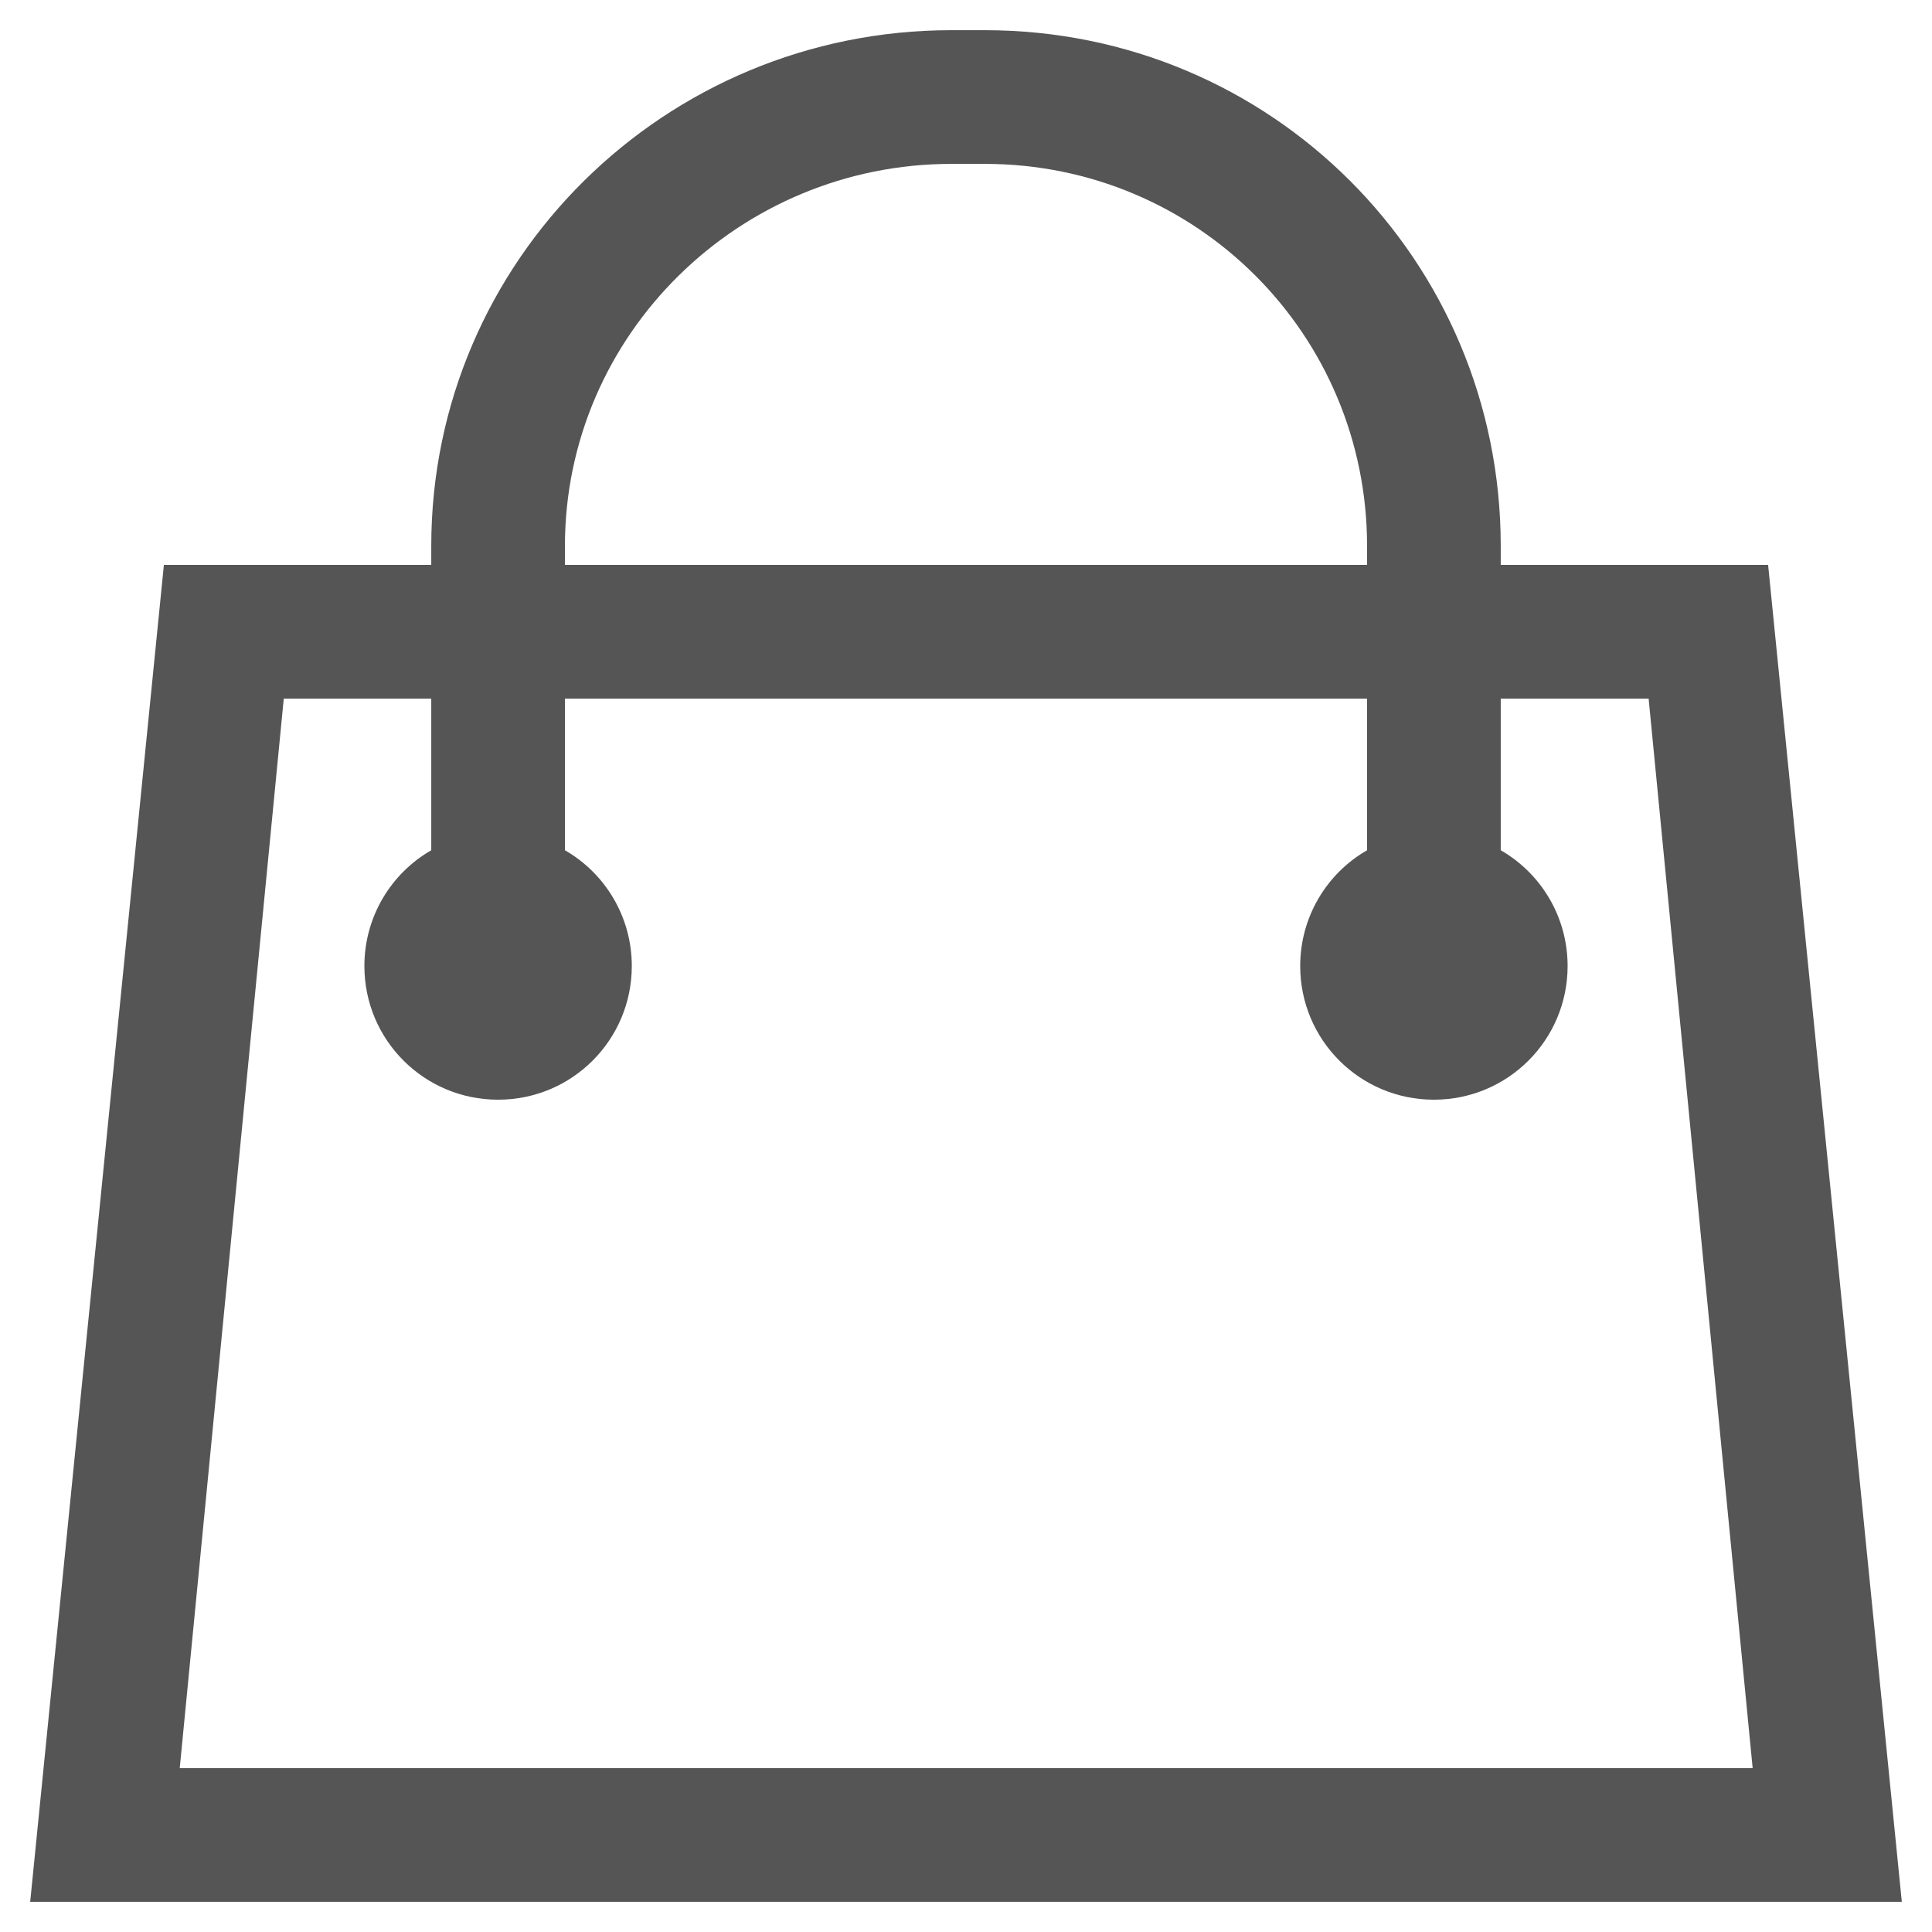
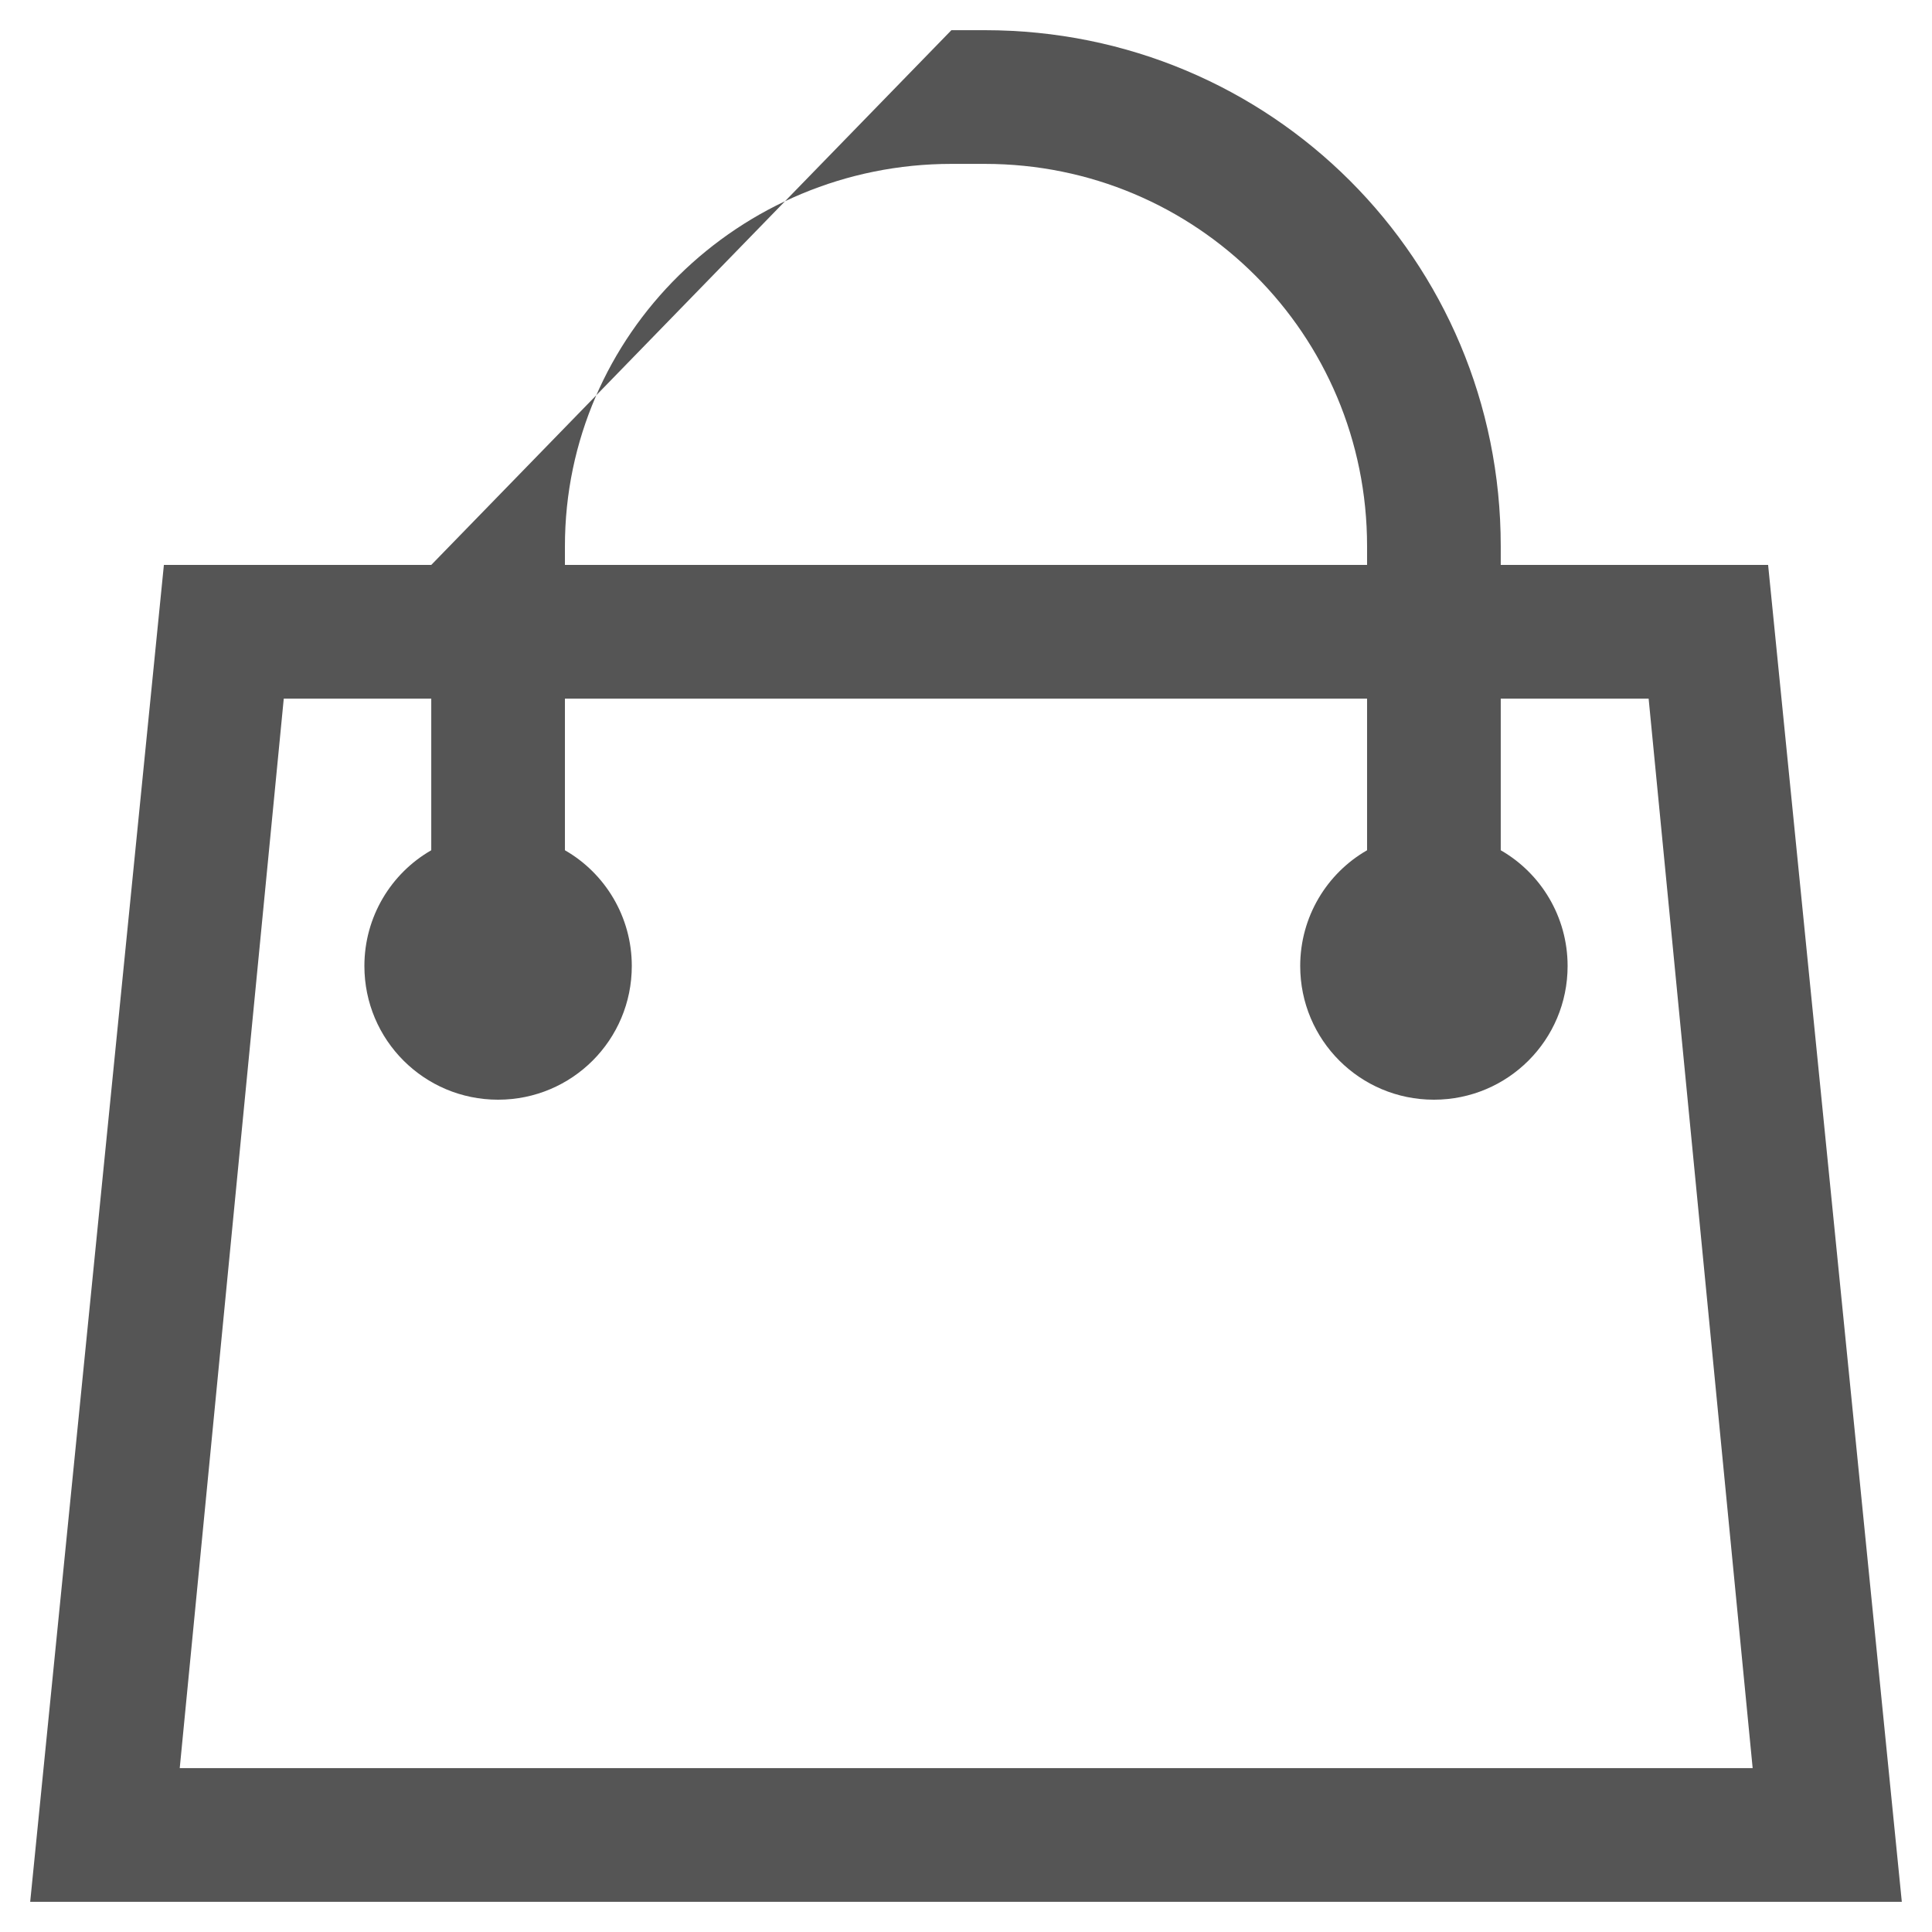
<svg xmlns="http://www.w3.org/2000/svg" version="1.1" baseProfile="full" width="64" height="64" viewBox="0 0 64.00 64.00" enable-background="new 0 0 64.00 64.00" xml:space="preserve">
-   <path fill="#555555" fill-opacity="1" stroke-width="1.333" stroke-linejoin="miter" d="M 58.571,18.714L 49.714,18.714L 49.714,18.091C 49.714,8.612 42.103,1 32.623,1L 31.516,1C 22.036,1 14.286,8.612 14.286,18.091L 14.286,18.714L 5.429,18.714L 1,63L 63,63L 58.571,18.714 Z M 18.714,18.091C 18.714,11.075 24.499,5.429 31.516,5.429L 32.554,5.429L 32.623,5.429C 39.639,5.429 45.286,11.075 45.286,18.091L 45.286,18.714L 18.714,18.714L 18.714,18.091 Z M 5.954,58.571L 9.4,23.143L 14.286,23.143L 14.286,28.166C 12.957,28.928 12.071,30.367 12.071,32C 12.071,34.45 14.05,36.429 16.5,36.429C 18.95,36.429 20.929,34.45 20.929,32C 20.929,30.367 20.043,28.928 18.714,28.166L 18.714,23.143L 45.286,23.143L 45.286,28.166C 43.957,28.928 43.071,30.367 43.071,32C 43.071,34.45 45.05,36.429 47.5,36.429C 49.95,36.429 51.929,34.45 51.929,32C 51.929,30.367 51.043,28.928 49.714,28.166L 49.714,23.143L 54.613,23.143L 58.059,58.571L 5.954,58.571 Z " />
+   <path fill="#555555" fill-opacity="1" stroke-width="1.333" stroke-linejoin="miter" d="M 58.571,18.714L 49.714,18.714L 49.714,18.091C 49.714,8.612 42.103,1 32.623,1L 31.516,1L 14.286,18.714L 5.429,18.714L 1,63L 63,63L 58.571,18.714 Z M 18.714,18.091C 18.714,11.075 24.499,5.429 31.516,5.429L 32.554,5.429L 32.623,5.429C 39.639,5.429 45.286,11.075 45.286,18.091L 45.286,18.714L 18.714,18.714L 18.714,18.091 Z M 5.954,58.571L 9.4,23.143L 14.286,23.143L 14.286,28.166C 12.957,28.928 12.071,30.367 12.071,32C 12.071,34.45 14.05,36.429 16.5,36.429C 18.95,36.429 20.929,34.45 20.929,32C 20.929,30.367 20.043,28.928 18.714,28.166L 18.714,23.143L 45.286,23.143L 45.286,28.166C 43.957,28.928 43.071,30.367 43.071,32C 43.071,34.45 45.05,36.429 47.5,36.429C 49.95,36.429 51.929,34.45 51.929,32C 51.929,30.367 51.043,28.928 49.714,28.166L 49.714,23.143L 54.613,23.143L 58.059,58.571L 5.954,58.571 Z " />
</svg>